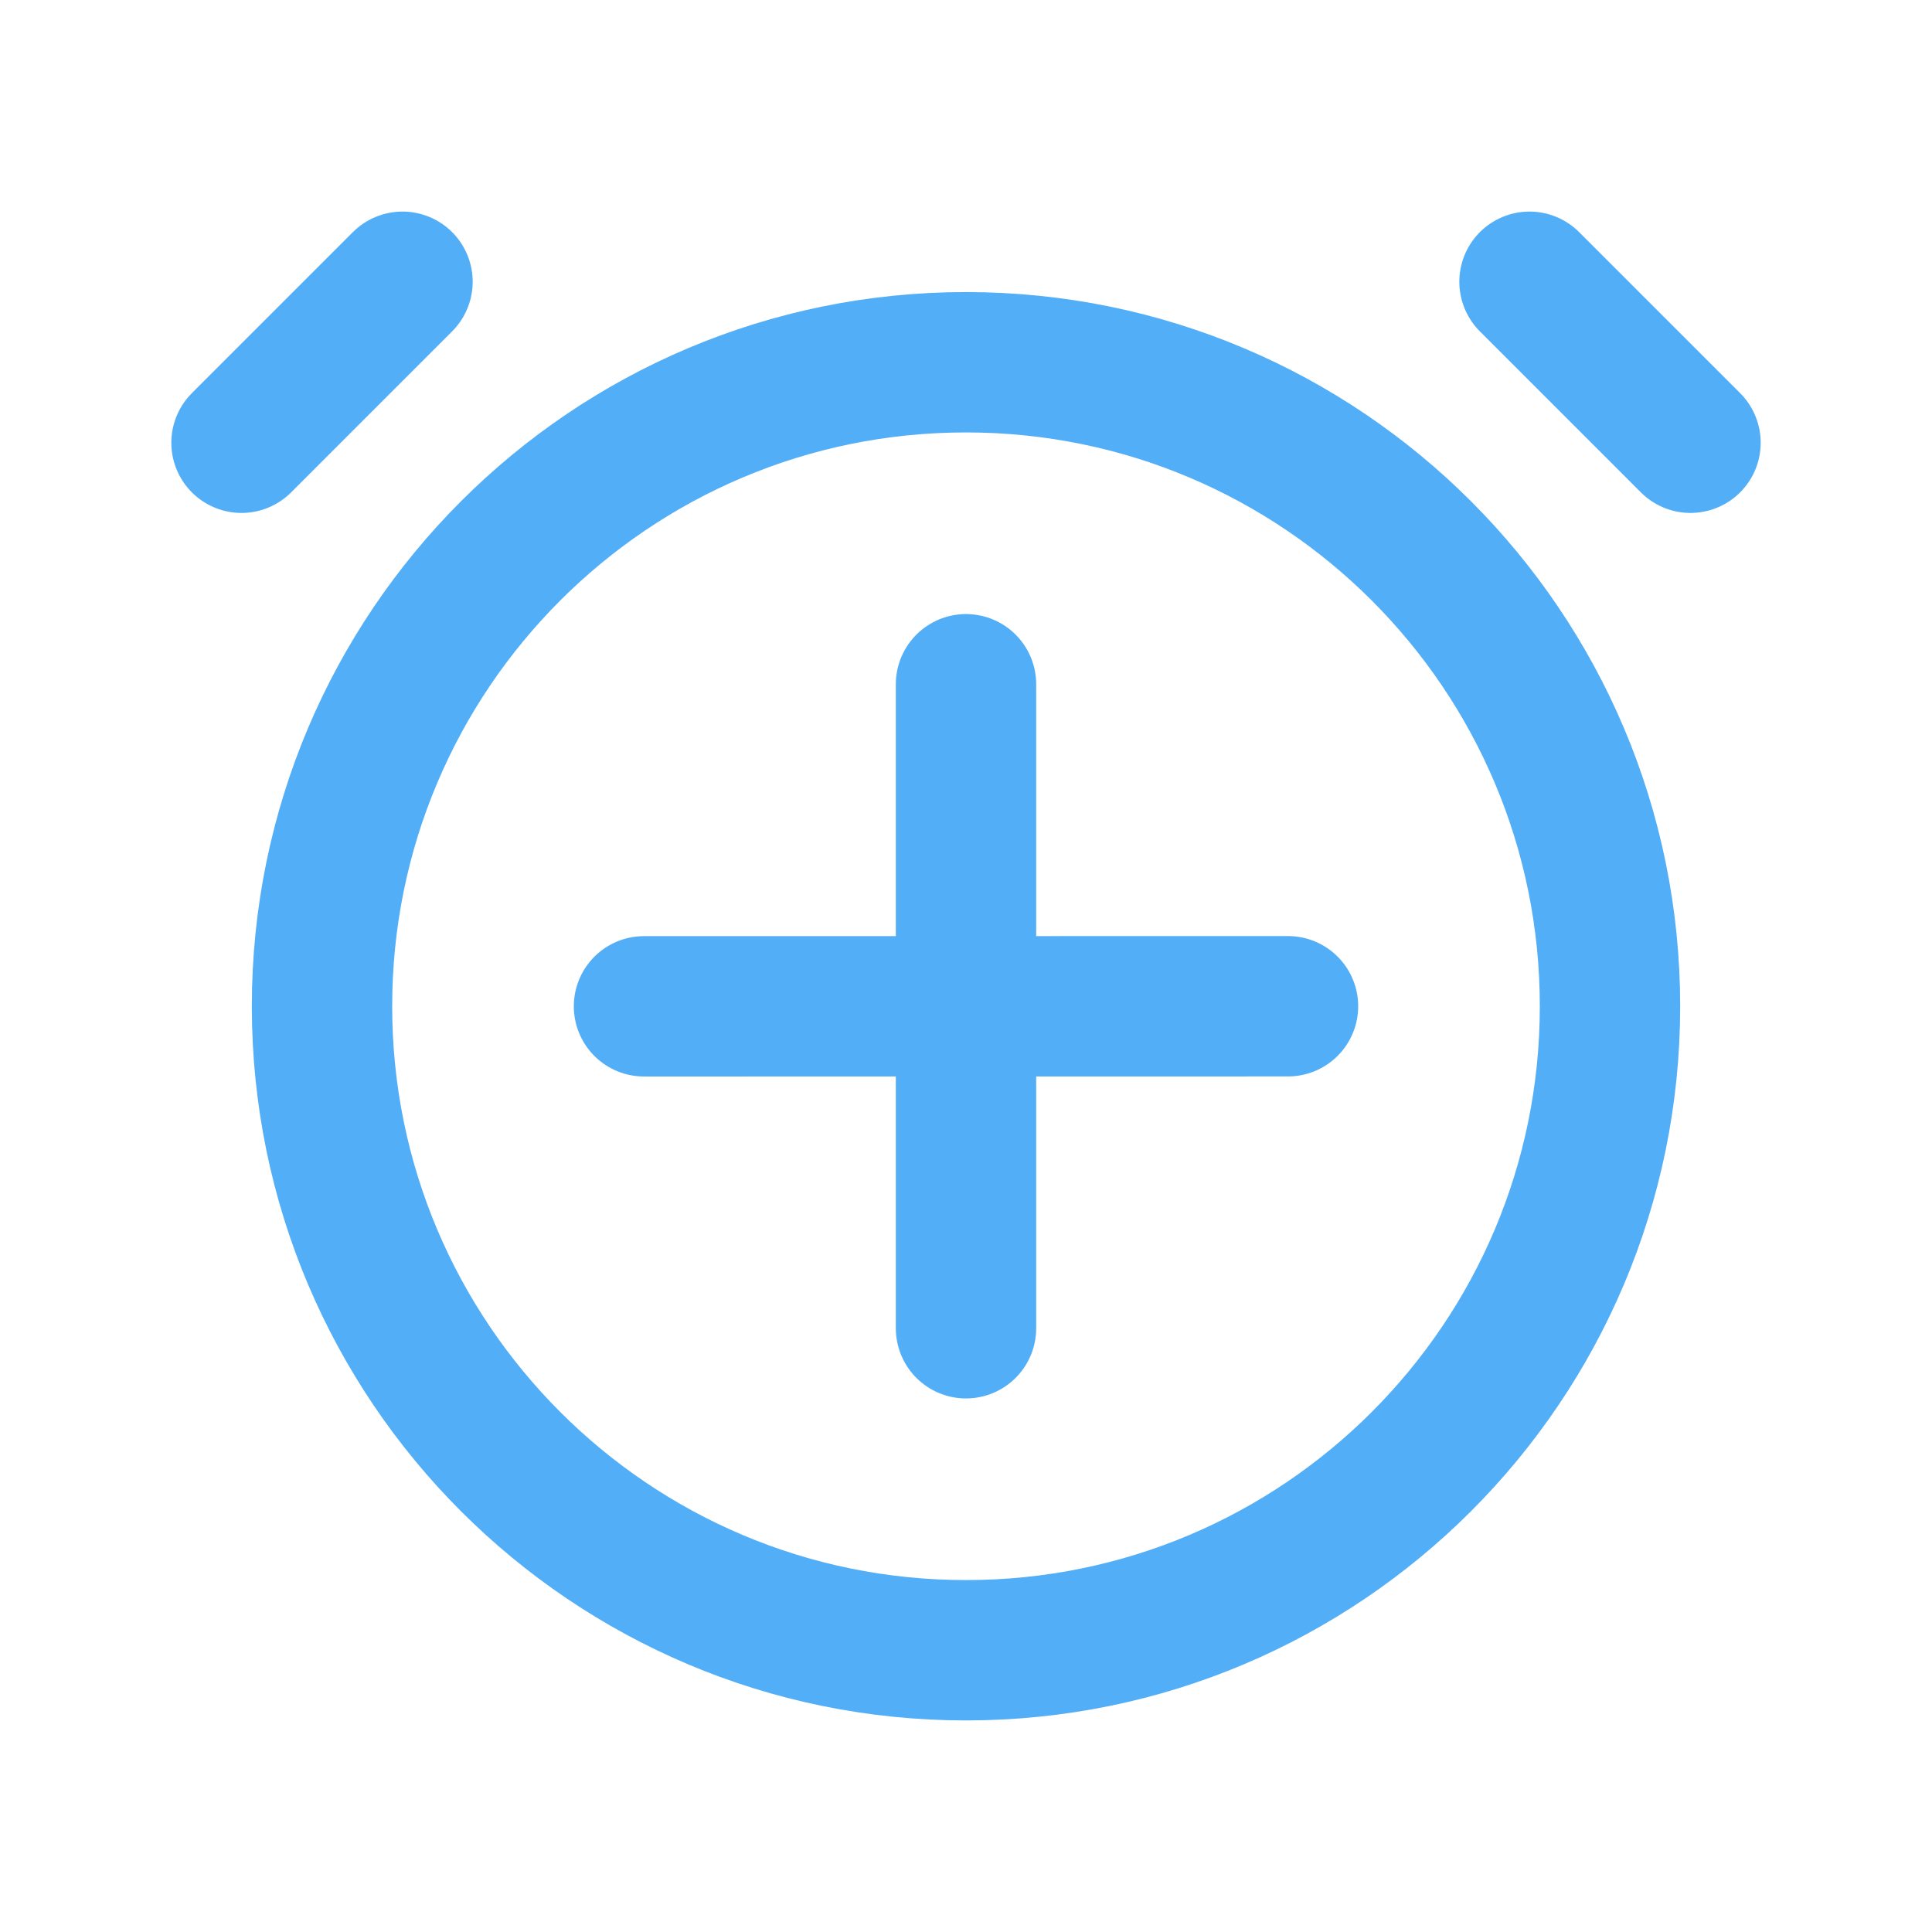
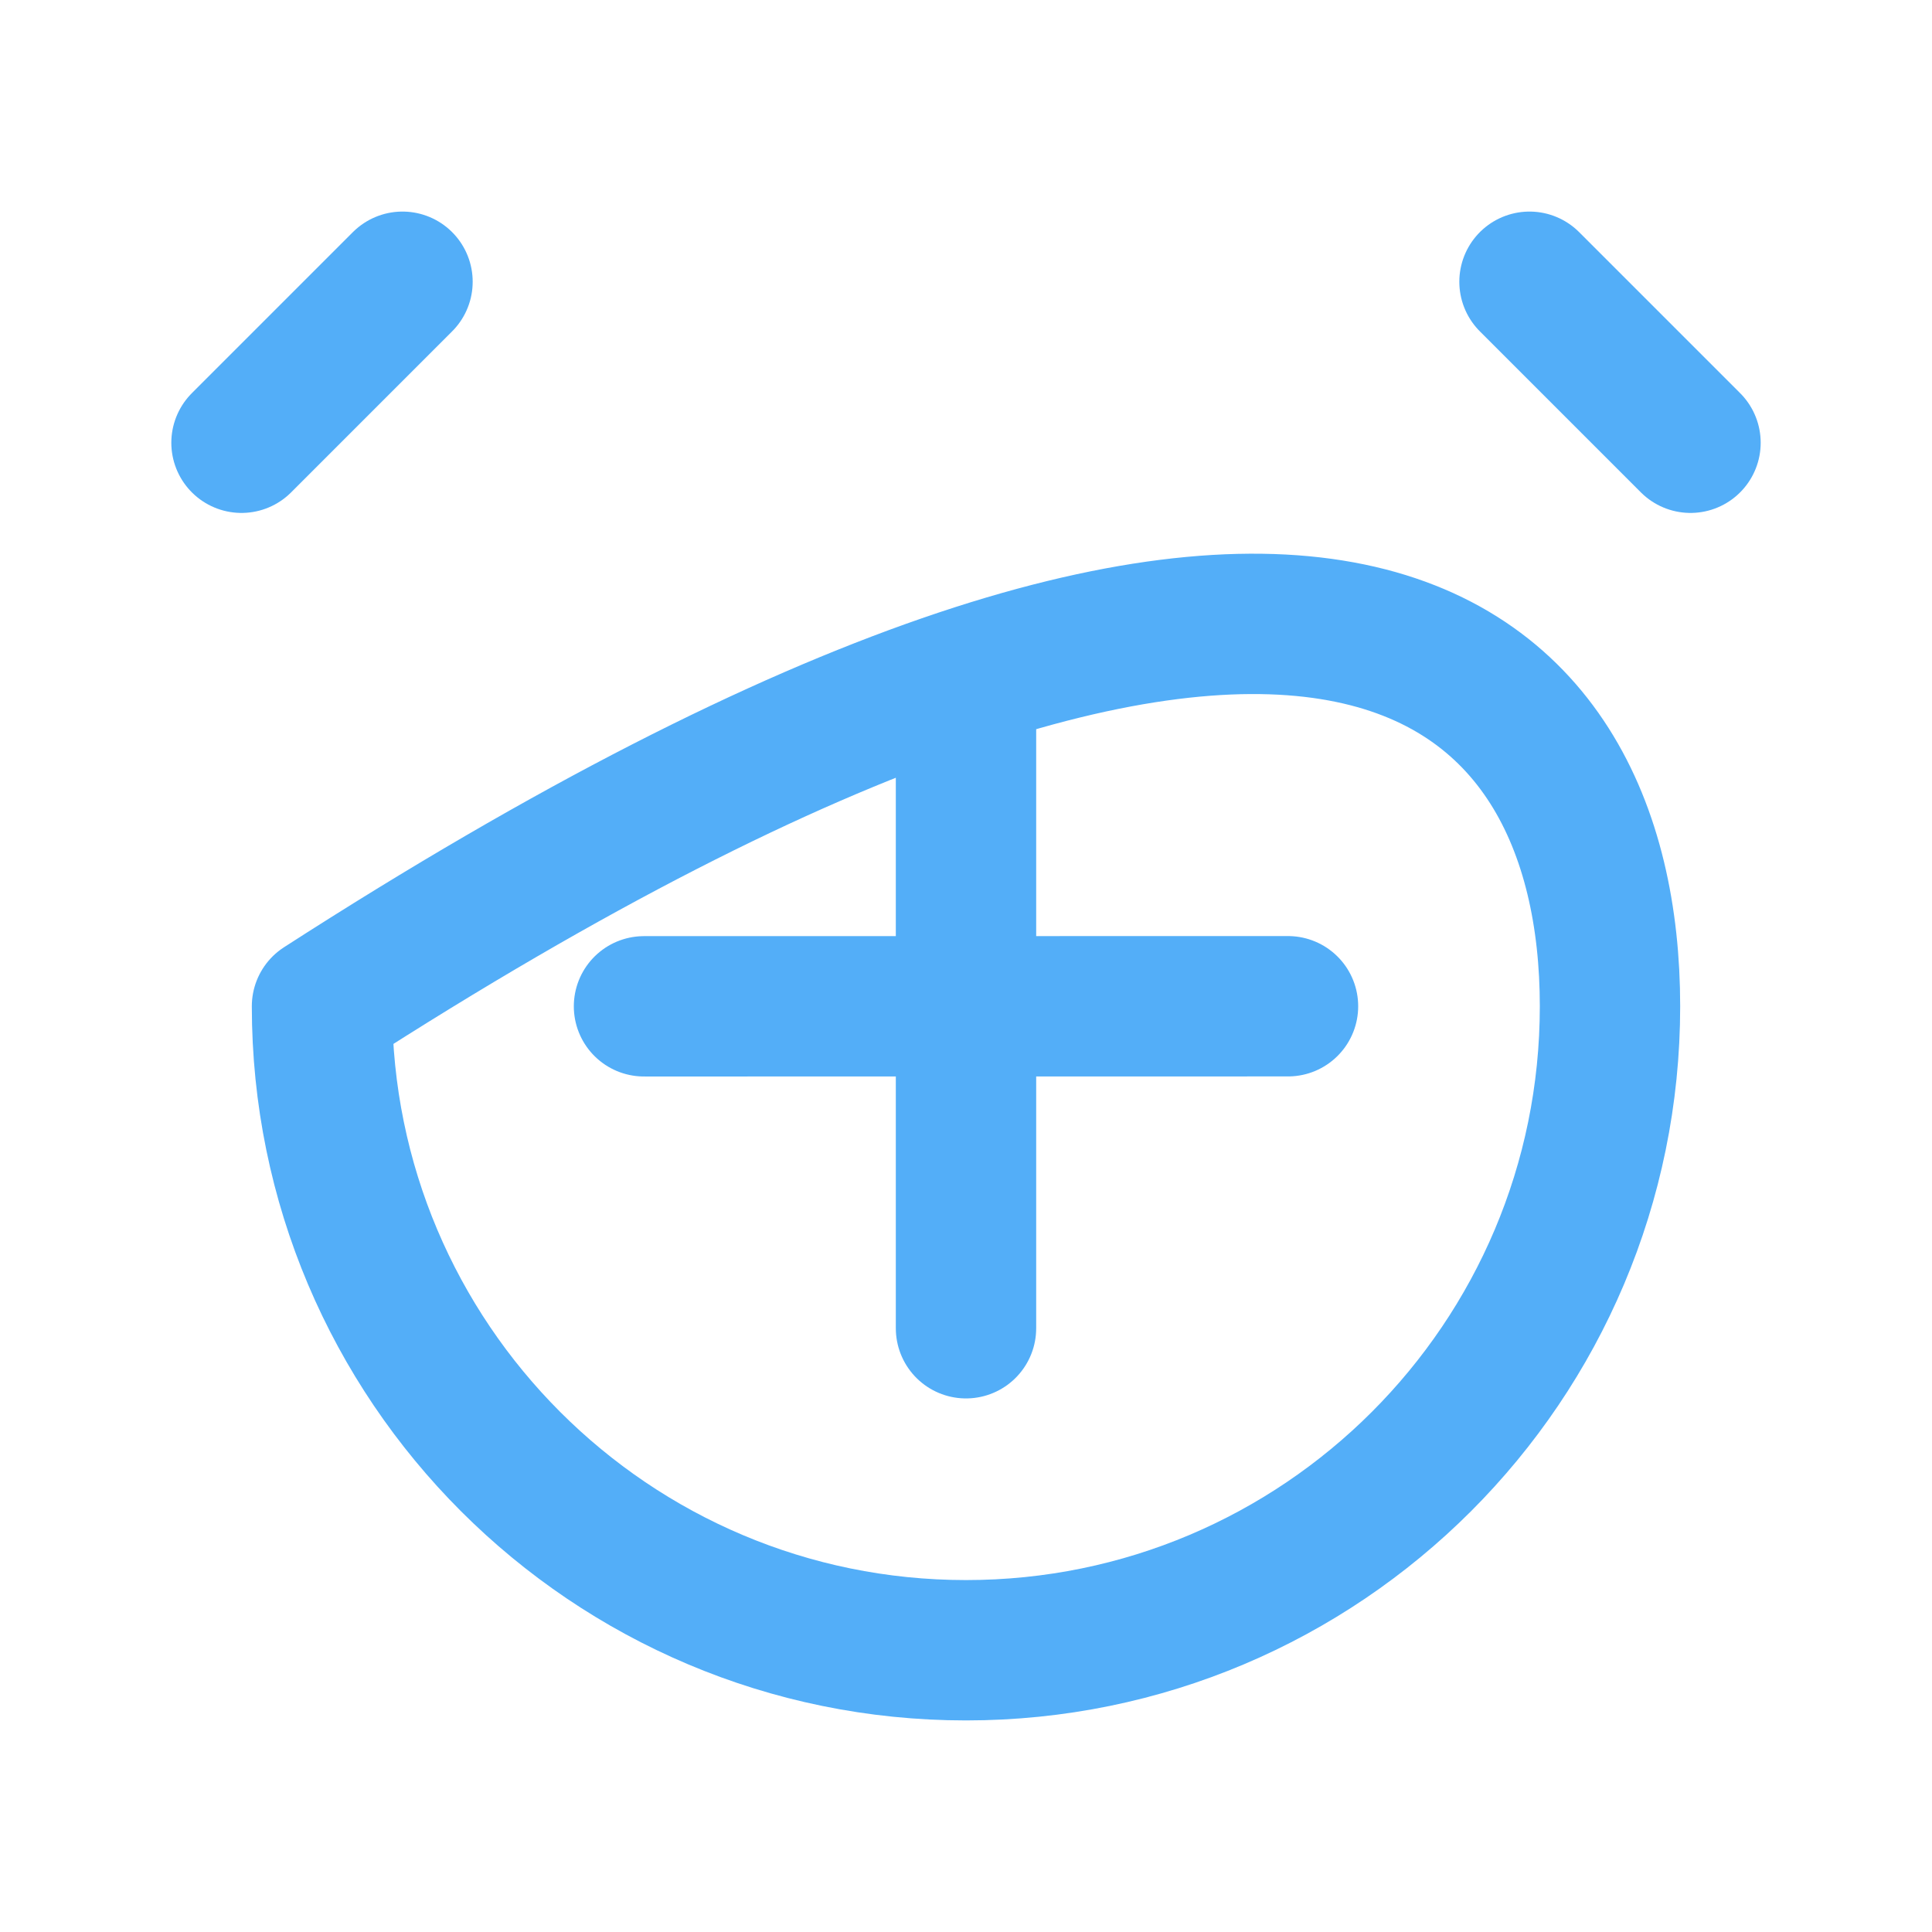
<svg xmlns="http://www.w3.org/2000/svg" width="234" height="234" viewBox="0 0 234 234" fill="none">
-   <path d="M117 160.875V82.875M156 121.875L78 121.883M29.25 53.625L48.75 34.125M204.75 53.625L185.25 34.125M195 121.875C195 164.953 160.078 199.875 117 199.875C73.922 199.875 39 164.953 39 121.875C39 78.797 73.922 43.875 117 43.875C160.078 43.875 195 78.797 195 121.875Z" stroke="#53AEF8" stroke-width="17" stroke-linecap="round" stroke-linejoin="round" />
+   <path d="M117 160.875V82.875M156 121.875L78 121.883M29.25 53.625L48.75 34.125M204.75 53.625L185.25 34.125M195 121.875C195 164.953 160.078 199.875 117 199.875C73.922 199.875 39 164.953 39 121.875C160.078 43.875 195 78.797 195 121.875Z" stroke="#53AEF8" stroke-width="17" stroke-linecap="round" stroke-linejoin="round" />
</svg>